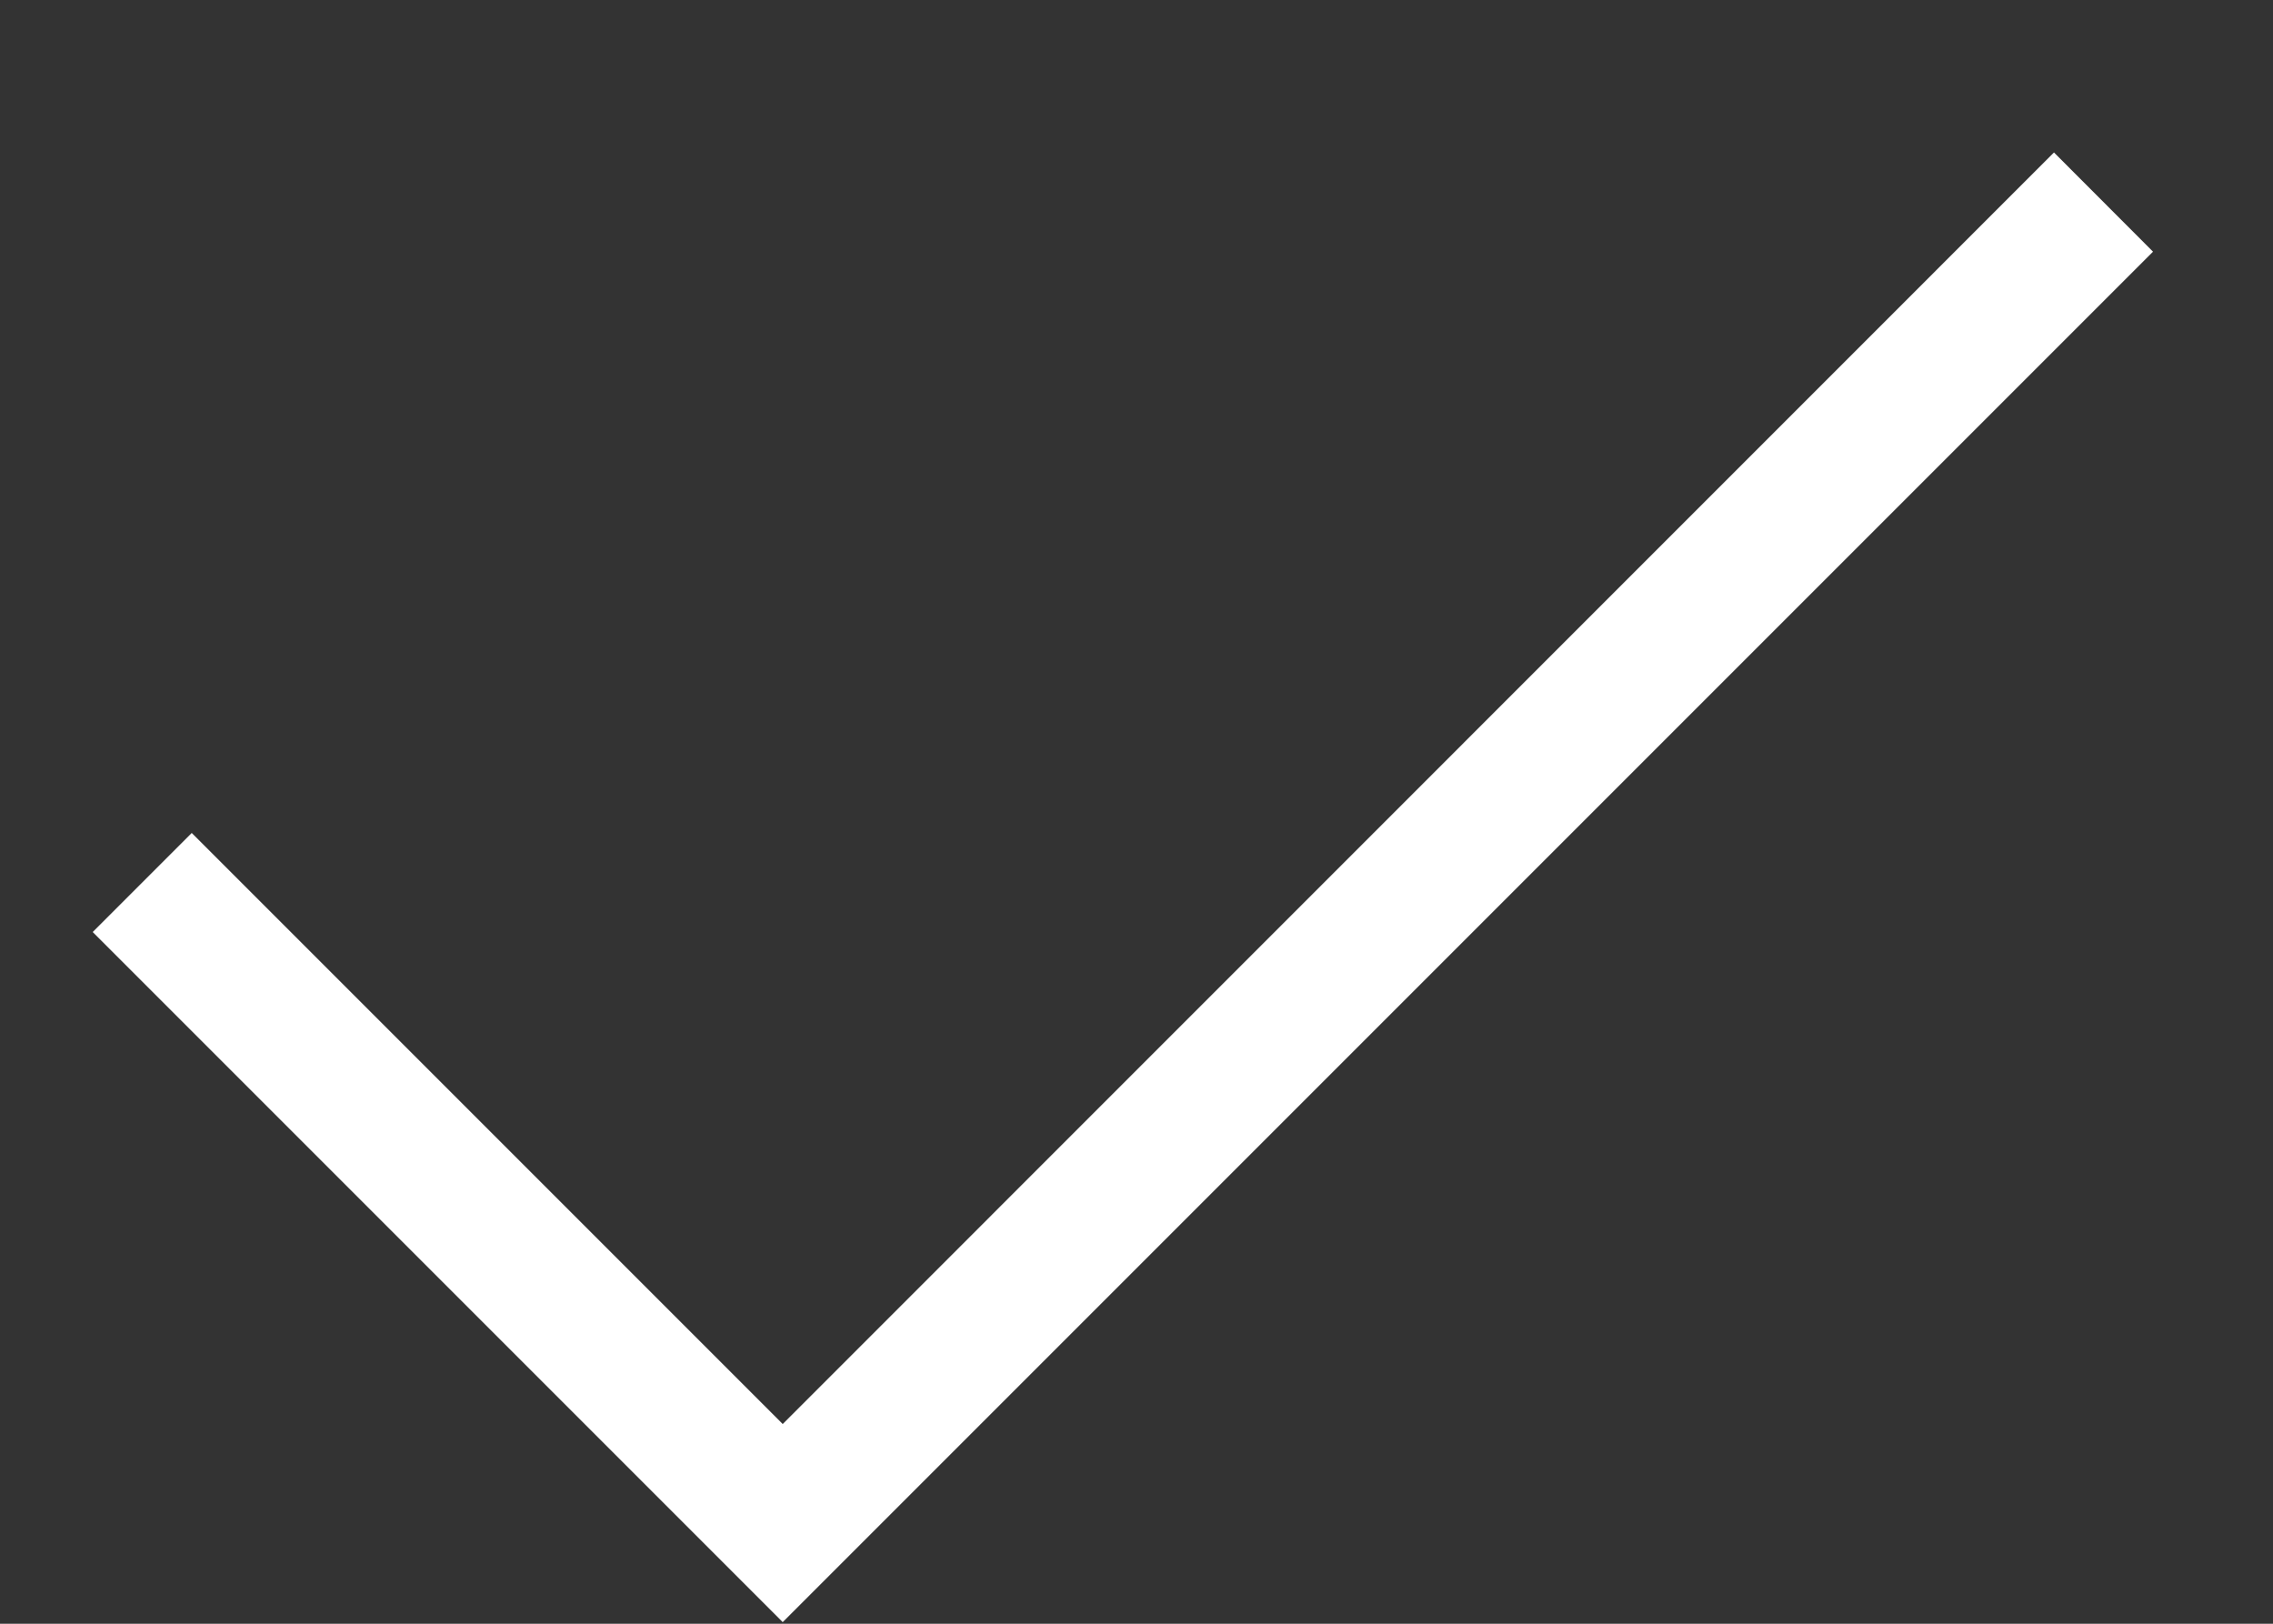
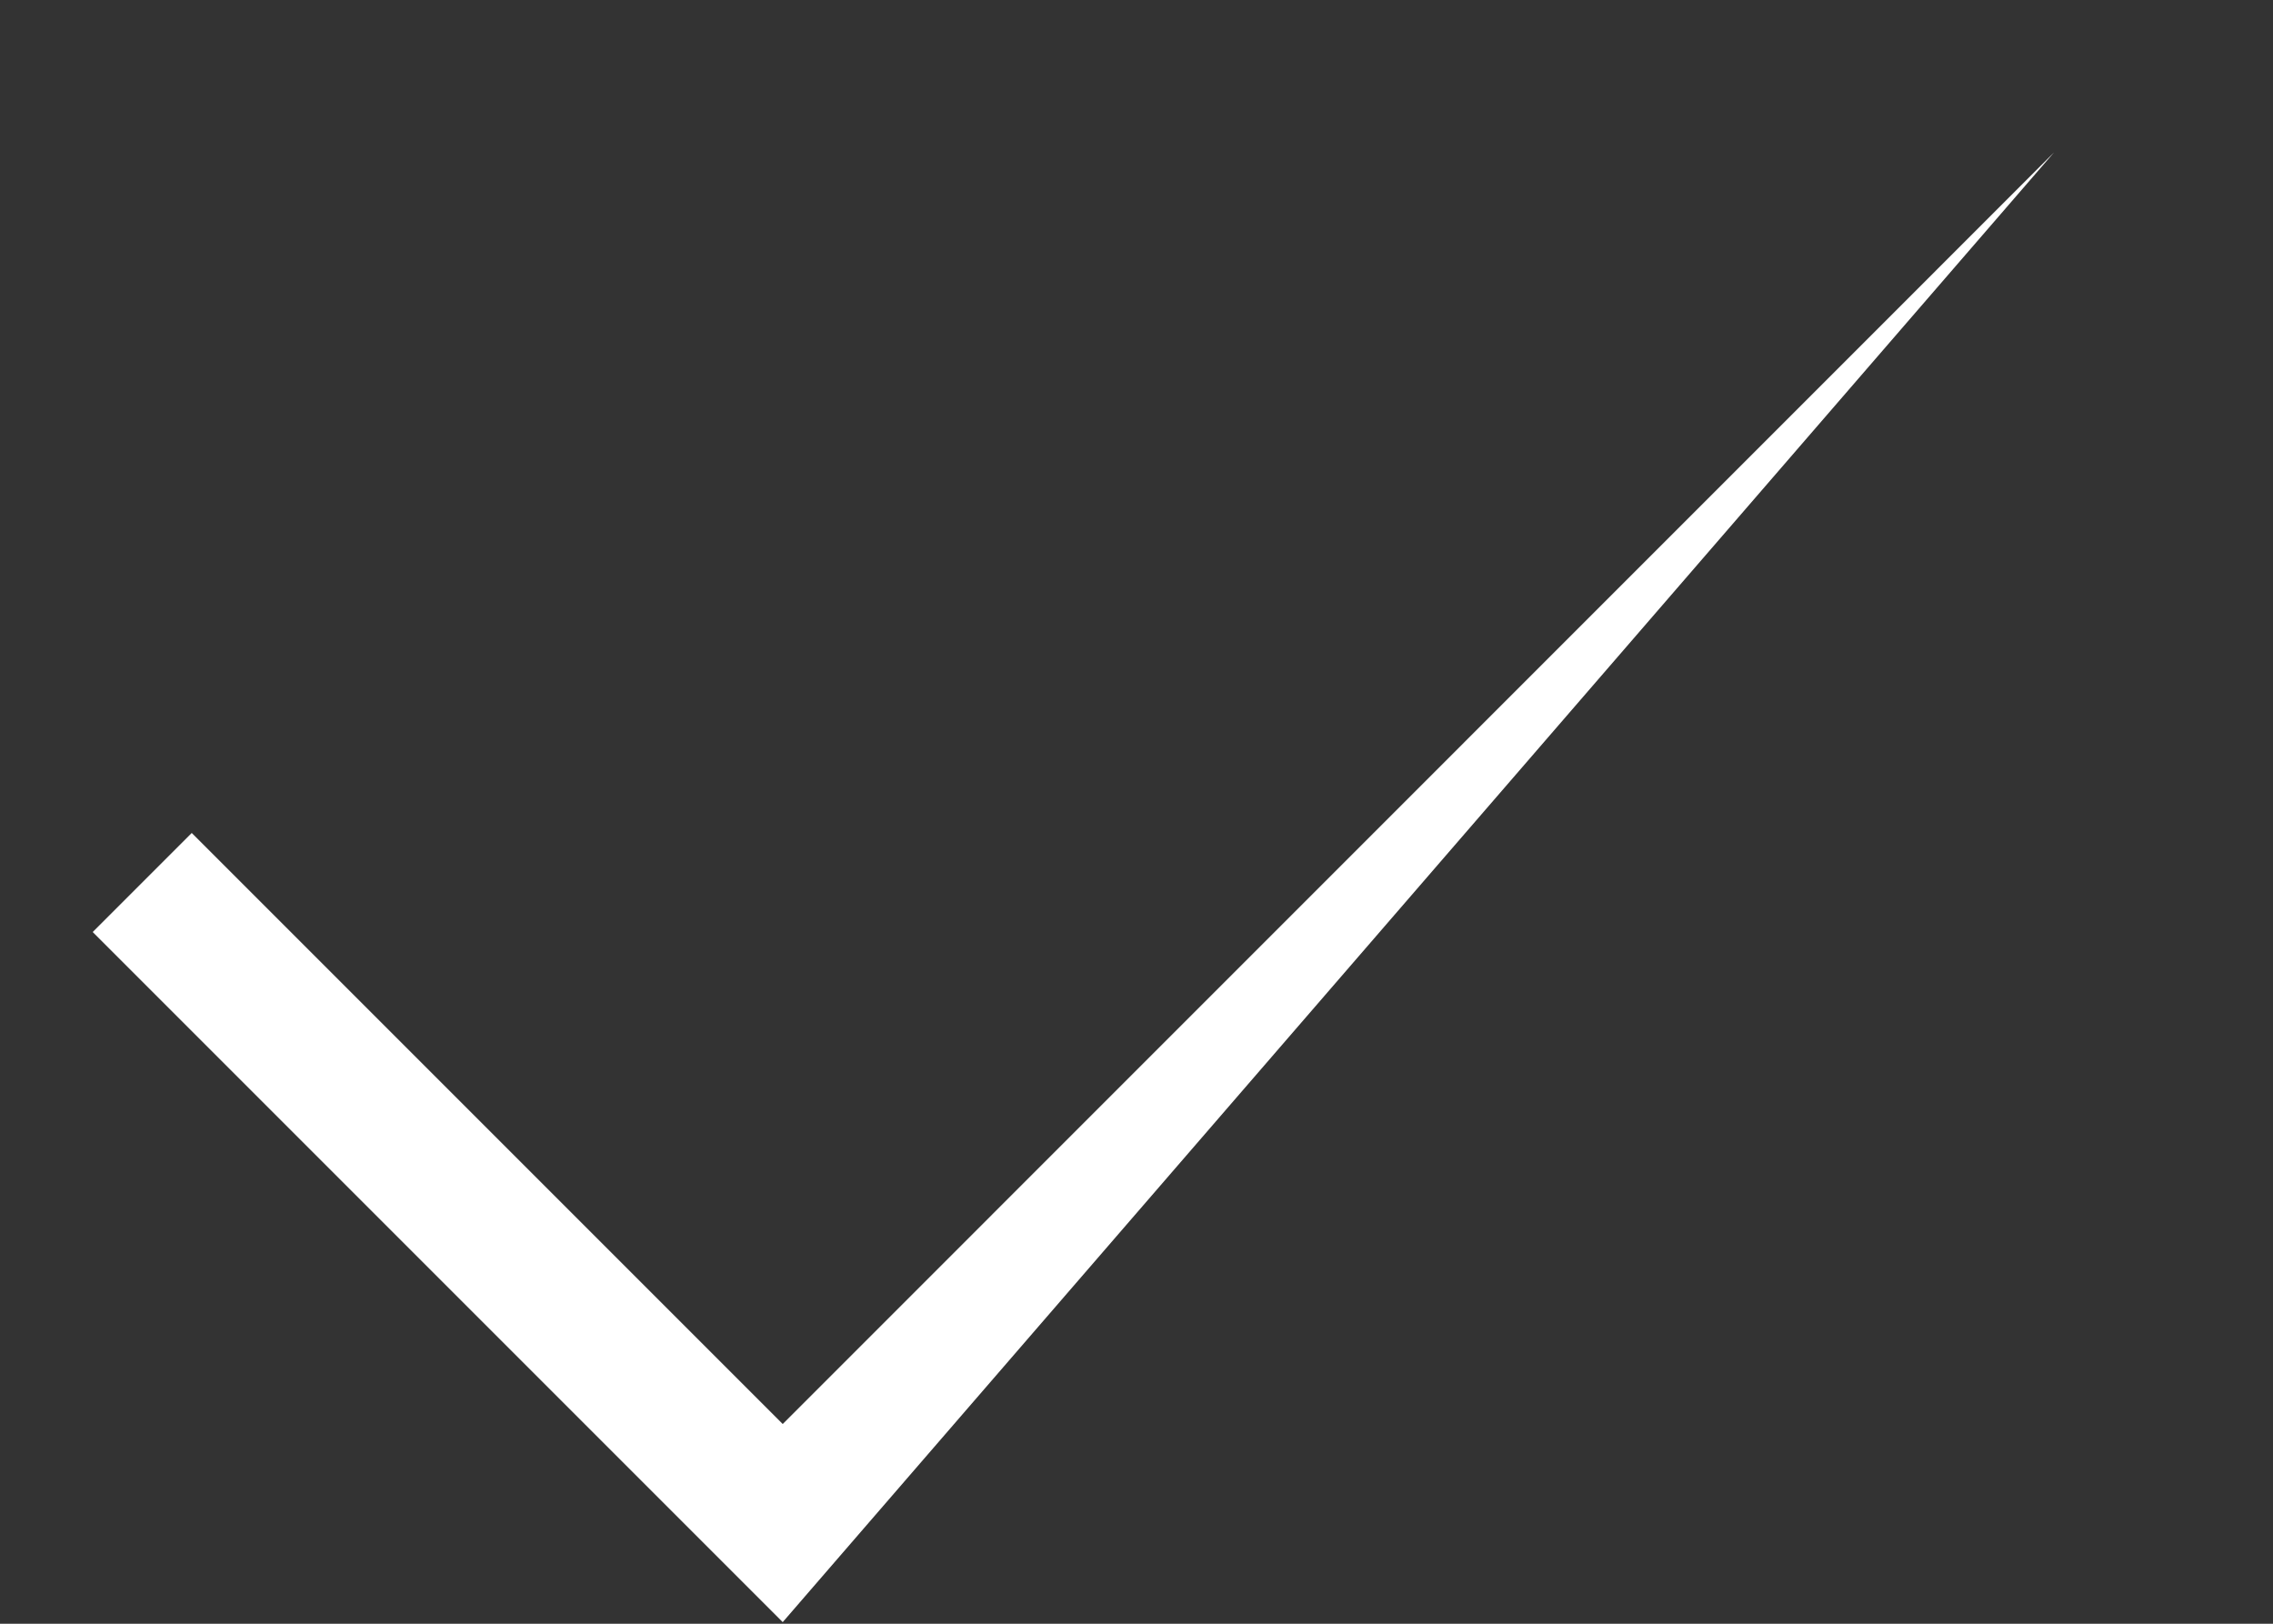
<svg xmlns="http://www.w3.org/2000/svg" fill="none" viewBox="0 0 14 10" height="10" width="14">
  <rect x="0" y="0" width="14" height="10" fill="#333333" stroke="none" />
-   <path fill="white" d="M4.821 9.99L0.571 5.74L1.181 5.13L4.821 8.77L12.651 0.939L13.261 1.55L4.821 9.99Z" />
+   <path fill="white" d="M4.821 9.99L0.571 5.74L1.181 5.13L4.821 8.77L12.651 0.939L4.821 9.99Z" />
</svg>